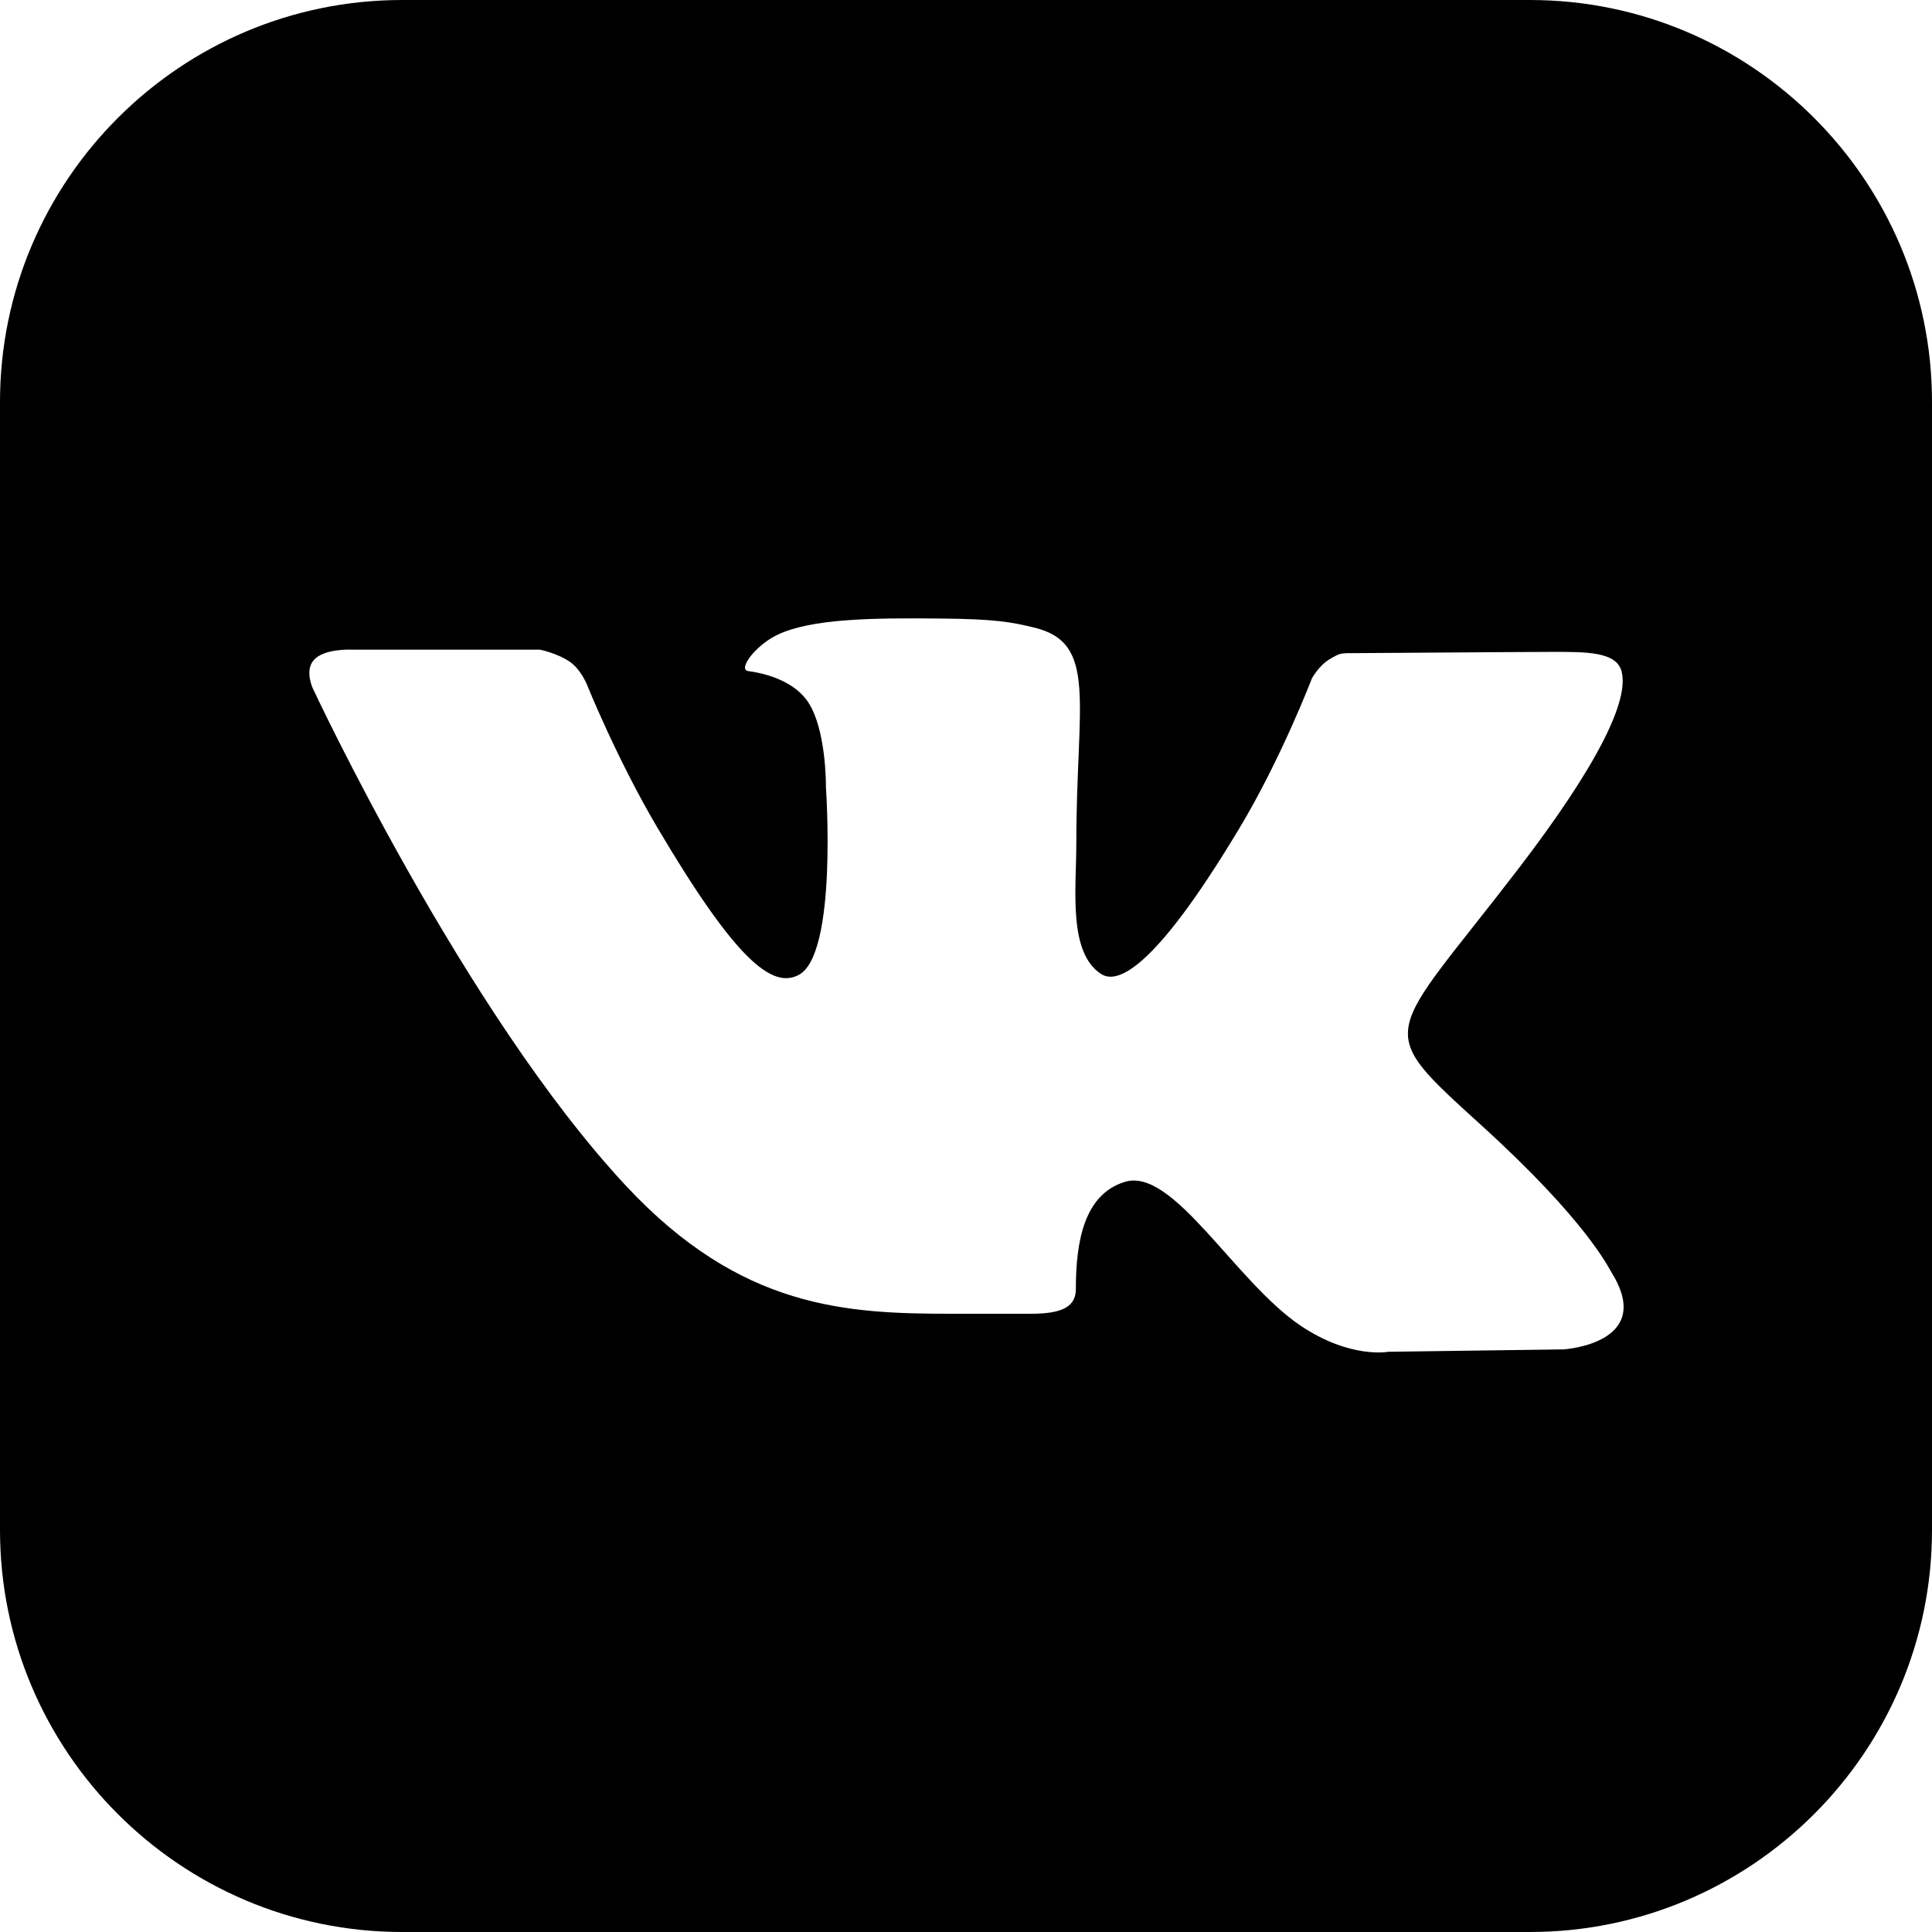
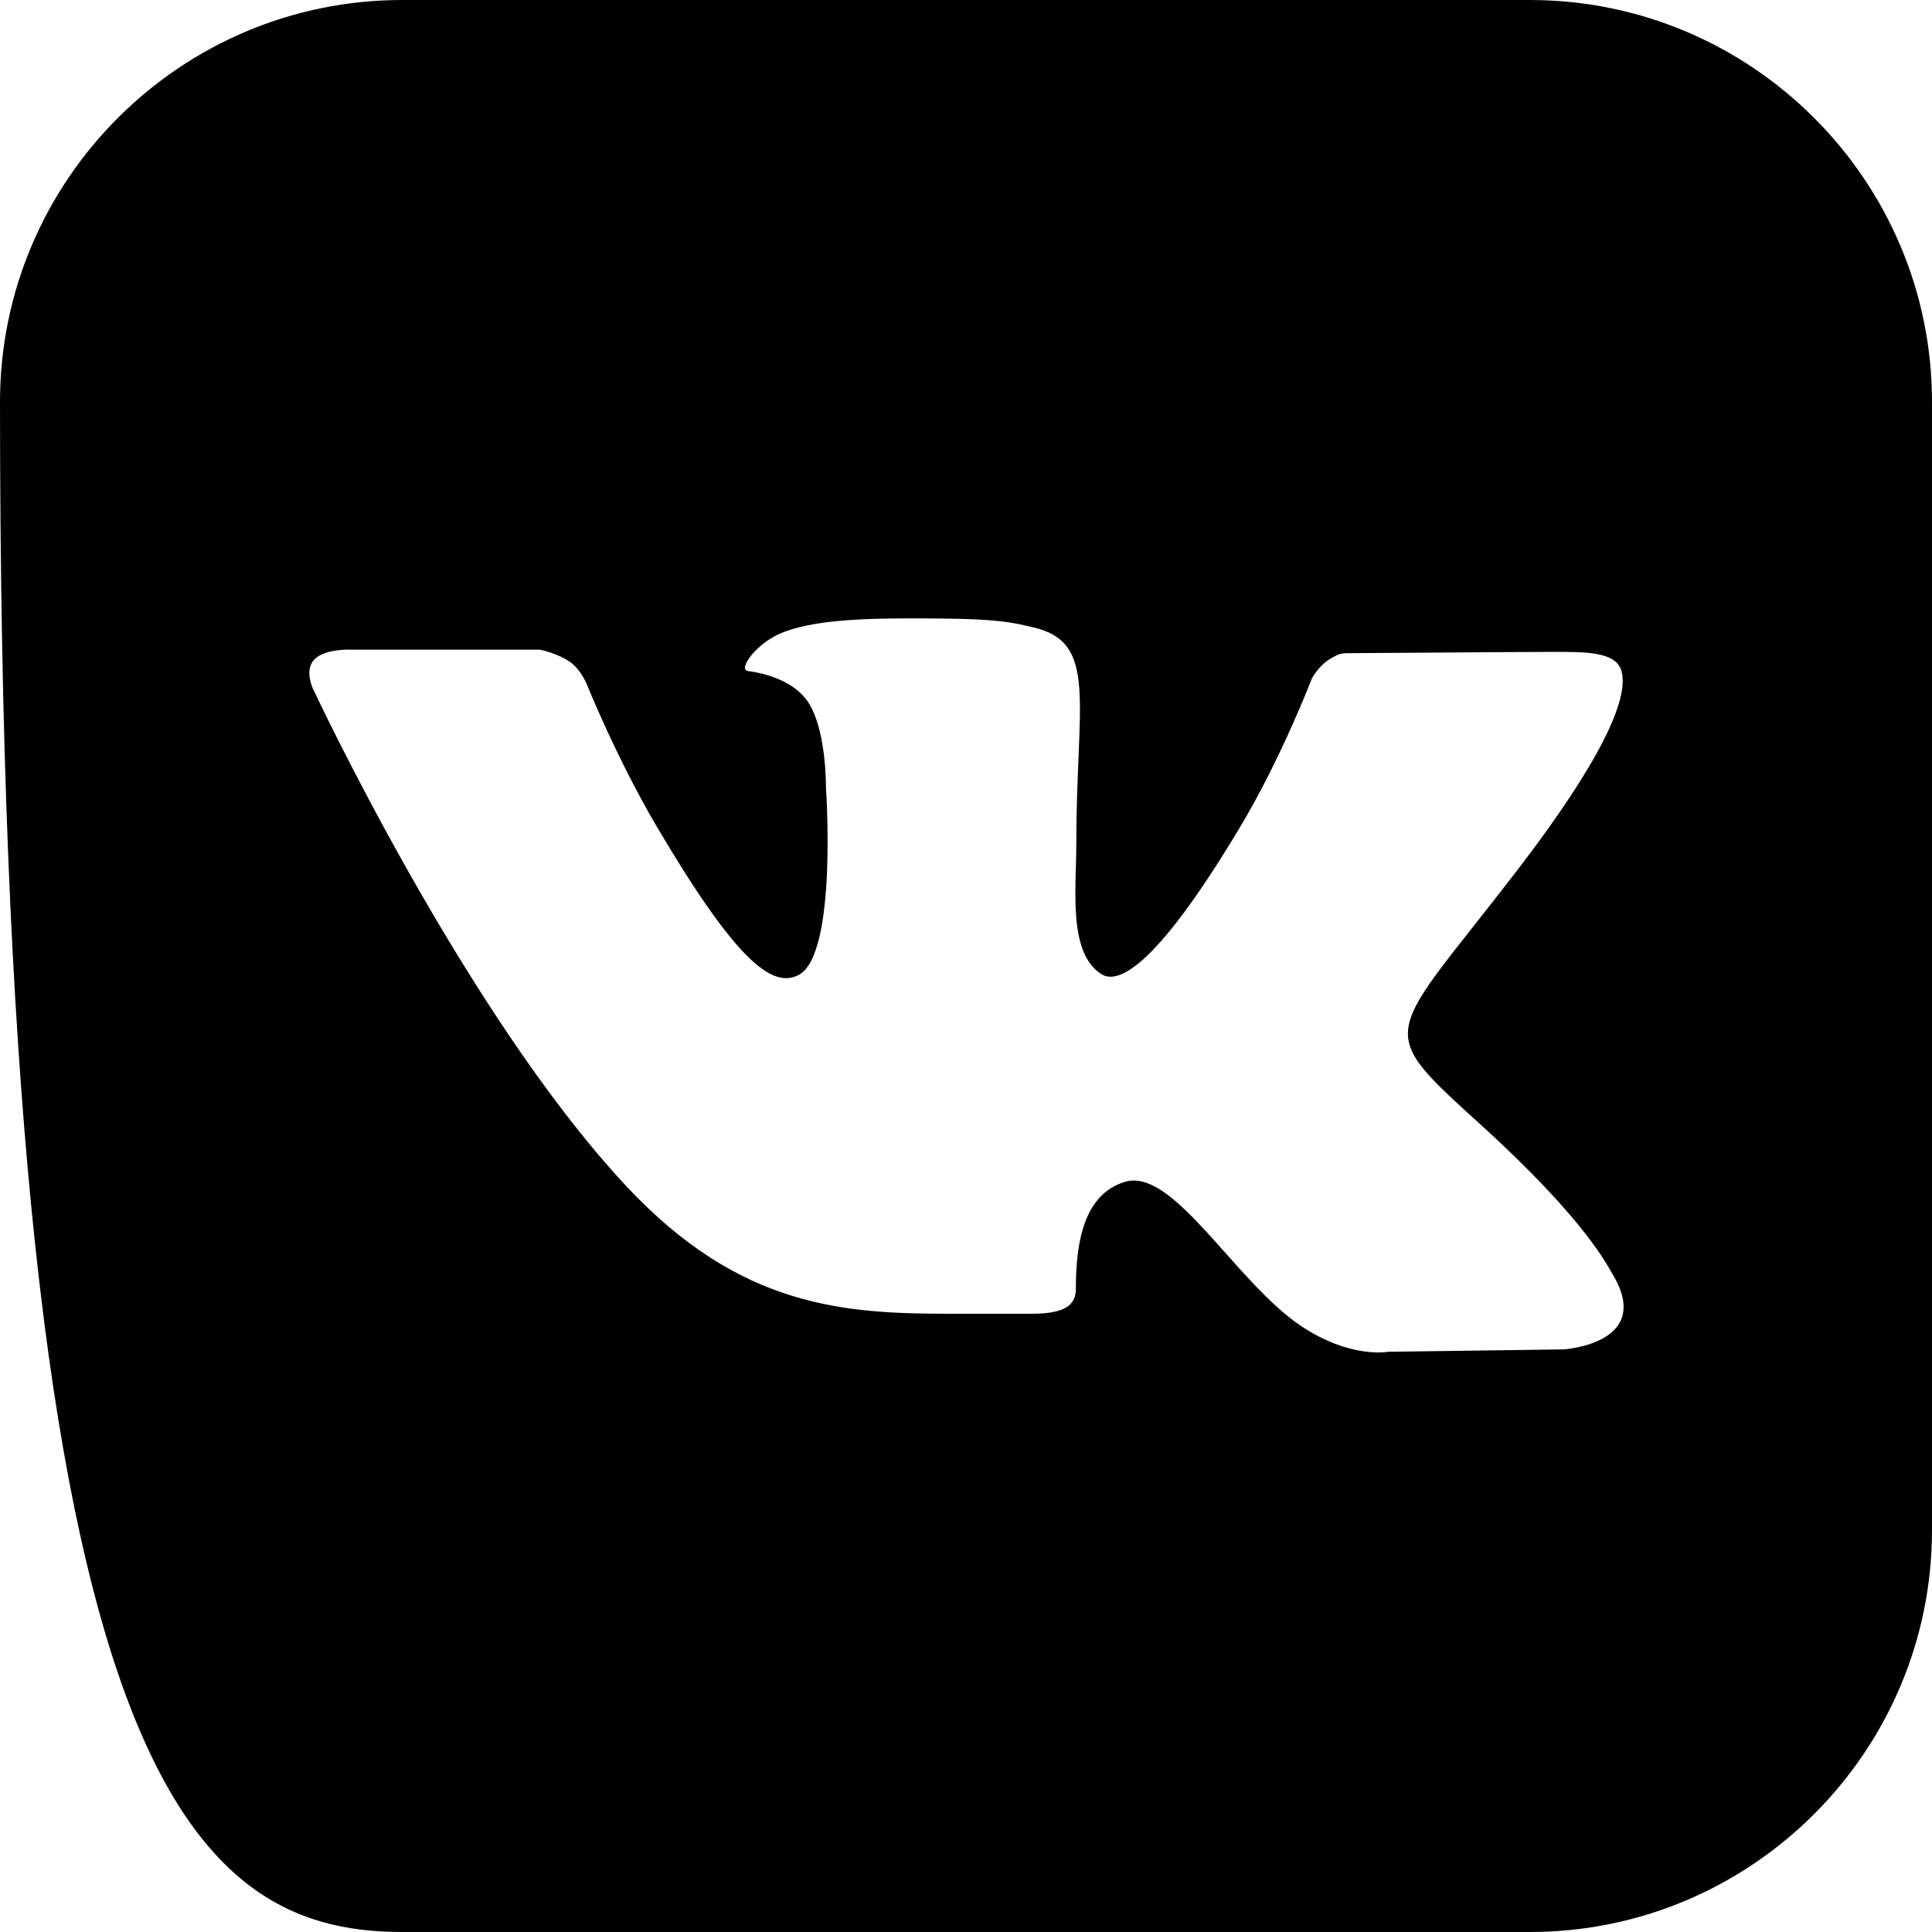
<svg xmlns="http://www.w3.org/2000/svg" viewBox="0 0 50 50">
-   <path d="M39.594 0H10.406C4.668 0 0 4.668 0 10.402v29.196C0 45.332 4.668 50 10.406 50h29.188C45.332 50 50 45.332 50 39.598V10.402C50 4.668 45.332 0 39.594 0zm.87 34.922l-4.538.062s-.98.188-2.266-.675c-1.695-1.141-3.297-4.106-4.547-3.723-1.05.32-1.27 1.531-1.27 2.77 0 .445-.32.644-1.163.644h-2.032c-2.746 0-5.468-.125-8.437-3.3-4.203-4.497-8.113-12.88-8.113-12.88s-.22-.457.02-.734c.269-.313.995-.273.995-.273h4.86s.457.09.789.324c.27.195.422.566.422.566s.785 1.95 1.824 3.707c2.031 3.438 2.976 4.188 3.664 3.82 1.008-.535.703-4.855.703-4.855s.02-1.566-.504-2.266c-.406-.539-1.172-.699-1.508-.742-.273-.035.172-.656.754-.937.875-.418 2.418-.442 4.246-.422 1.422.012 1.832.097 2.387.23 1.676.395 1.105 1.926 1.105 5.594 0 1.176-.218 2.828.649 3.379.375.234 1.285.031 3.558-3.754 1.083-1.793 1.891-3.902 1.891-3.902s.18-.328.453-.492c.282-.165.274-.16.66-.16.387 0 4.266-.032 5.114-.032.851 0 1.648-.012 1.785.5.2.734-.574 2.375-2.664 5.106-3.43 4.472-3.813 4.054-.965 6.644 2.723 2.473 3.285 3.676 3.379 3.824 1.129 1.832-1.25 1.977-1.25 1.977z" />
+   <path d="M39.594 0H10.406C4.668 0 0 4.668 0 10.402C0 45.332 4.668 50 10.406 50h29.188C45.332 50 50 45.332 50 39.598V10.402C50 4.668 45.332 0 39.594 0zm.87 34.922l-4.538.062s-.98.188-2.266-.675c-1.695-1.141-3.297-4.106-4.547-3.723-1.05.32-1.27 1.531-1.27 2.77 0 .445-.32.644-1.163.644h-2.032c-2.746 0-5.468-.125-8.437-3.3-4.203-4.497-8.113-12.88-8.113-12.88s-.22-.457.02-.734c.269-.313.995-.273.995-.273h4.86s.457.09.789.324c.27.195.422.566.422.566s.785 1.95 1.824 3.707c2.031 3.438 2.976 4.188 3.664 3.82 1.008-.535.703-4.855.703-4.855s.02-1.566-.504-2.266c-.406-.539-1.172-.699-1.508-.742-.273-.035.172-.656.754-.937.875-.418 2.418-.442 4.246-.422 1.422.012 1.832.097 2.387.23 1.676.395 1.105 1.926 1.105 5.594 0 1.176-.218 2.828.649 3.379.375.234 1.285.031 3.558-3.754 1.083-1.793 1.891-3.902 1.891-3.902s.18-.328.453-.492c.282-.165.274-.16.66-.16.387 0 4.266-.032 5.114-.032.851 0 1.648-.012 1.785.5.2.734-.574 2.375-2.664 5.106-3.43 4.472-3.813 4.054-.965 6.644 2.723 2.473 3.285 3.676 3.379 3.824 1.129 1.832-1.25 1.977-1.25 1.977z" />
</svg>